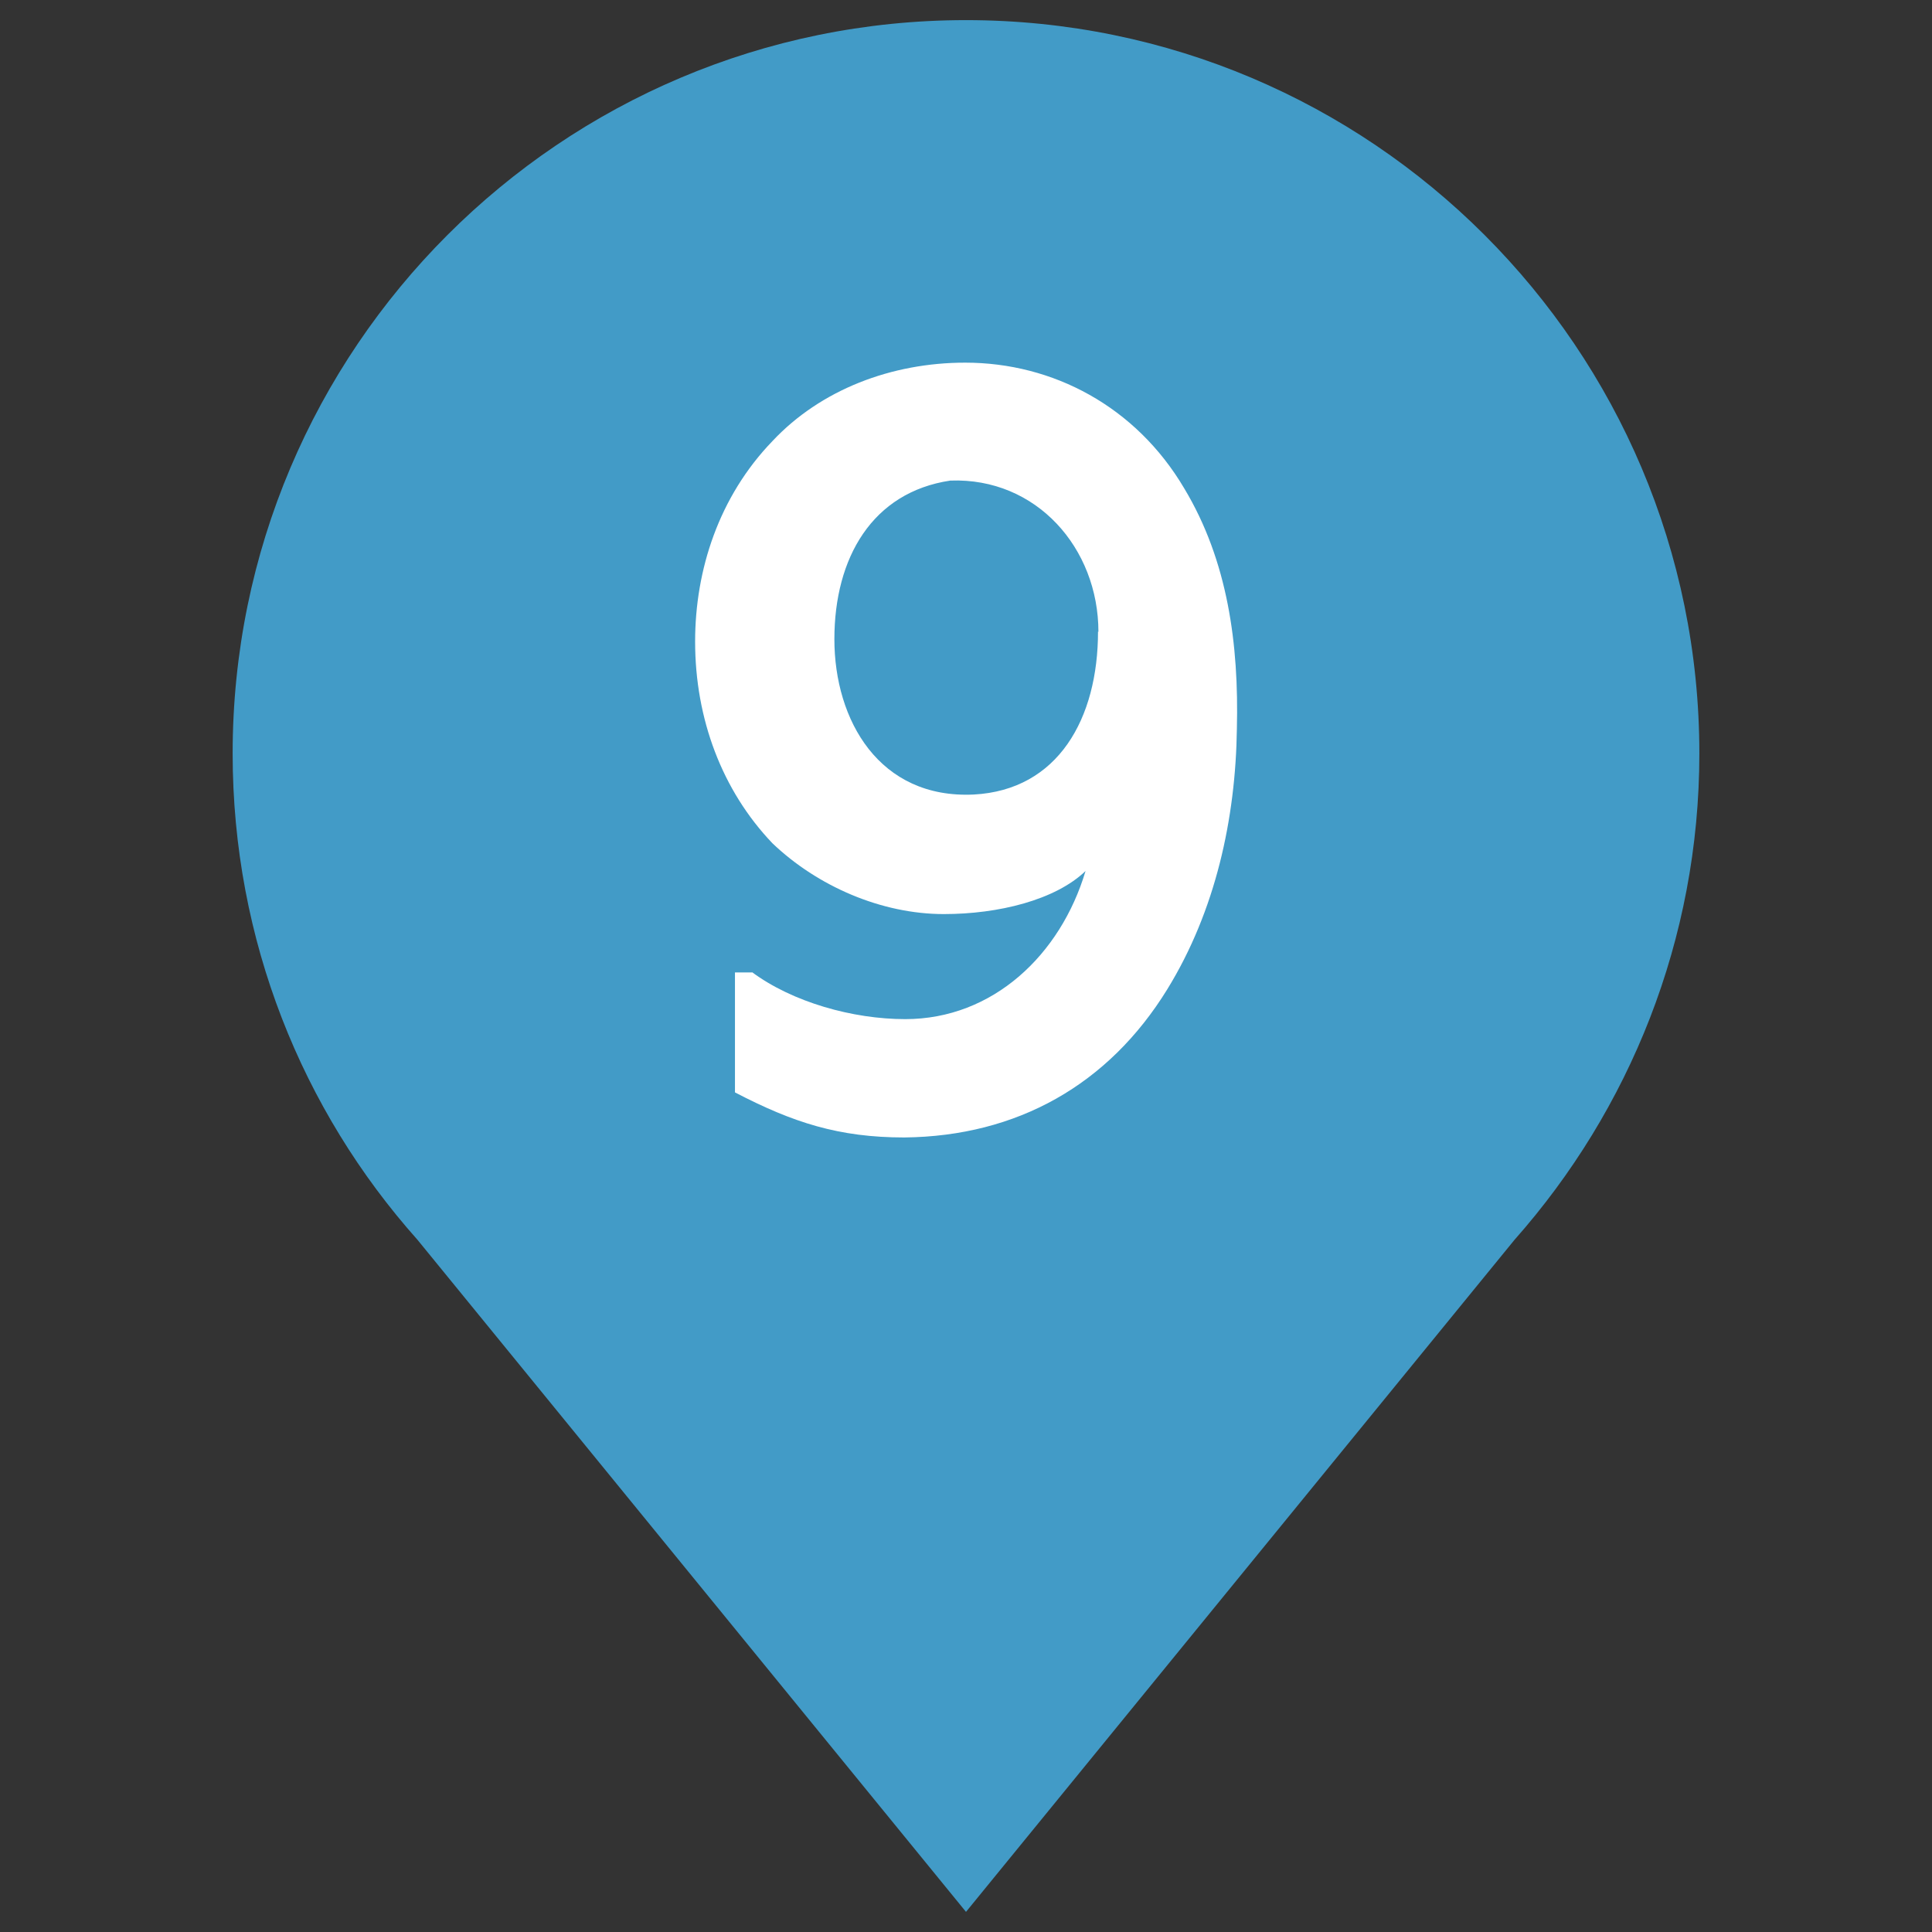
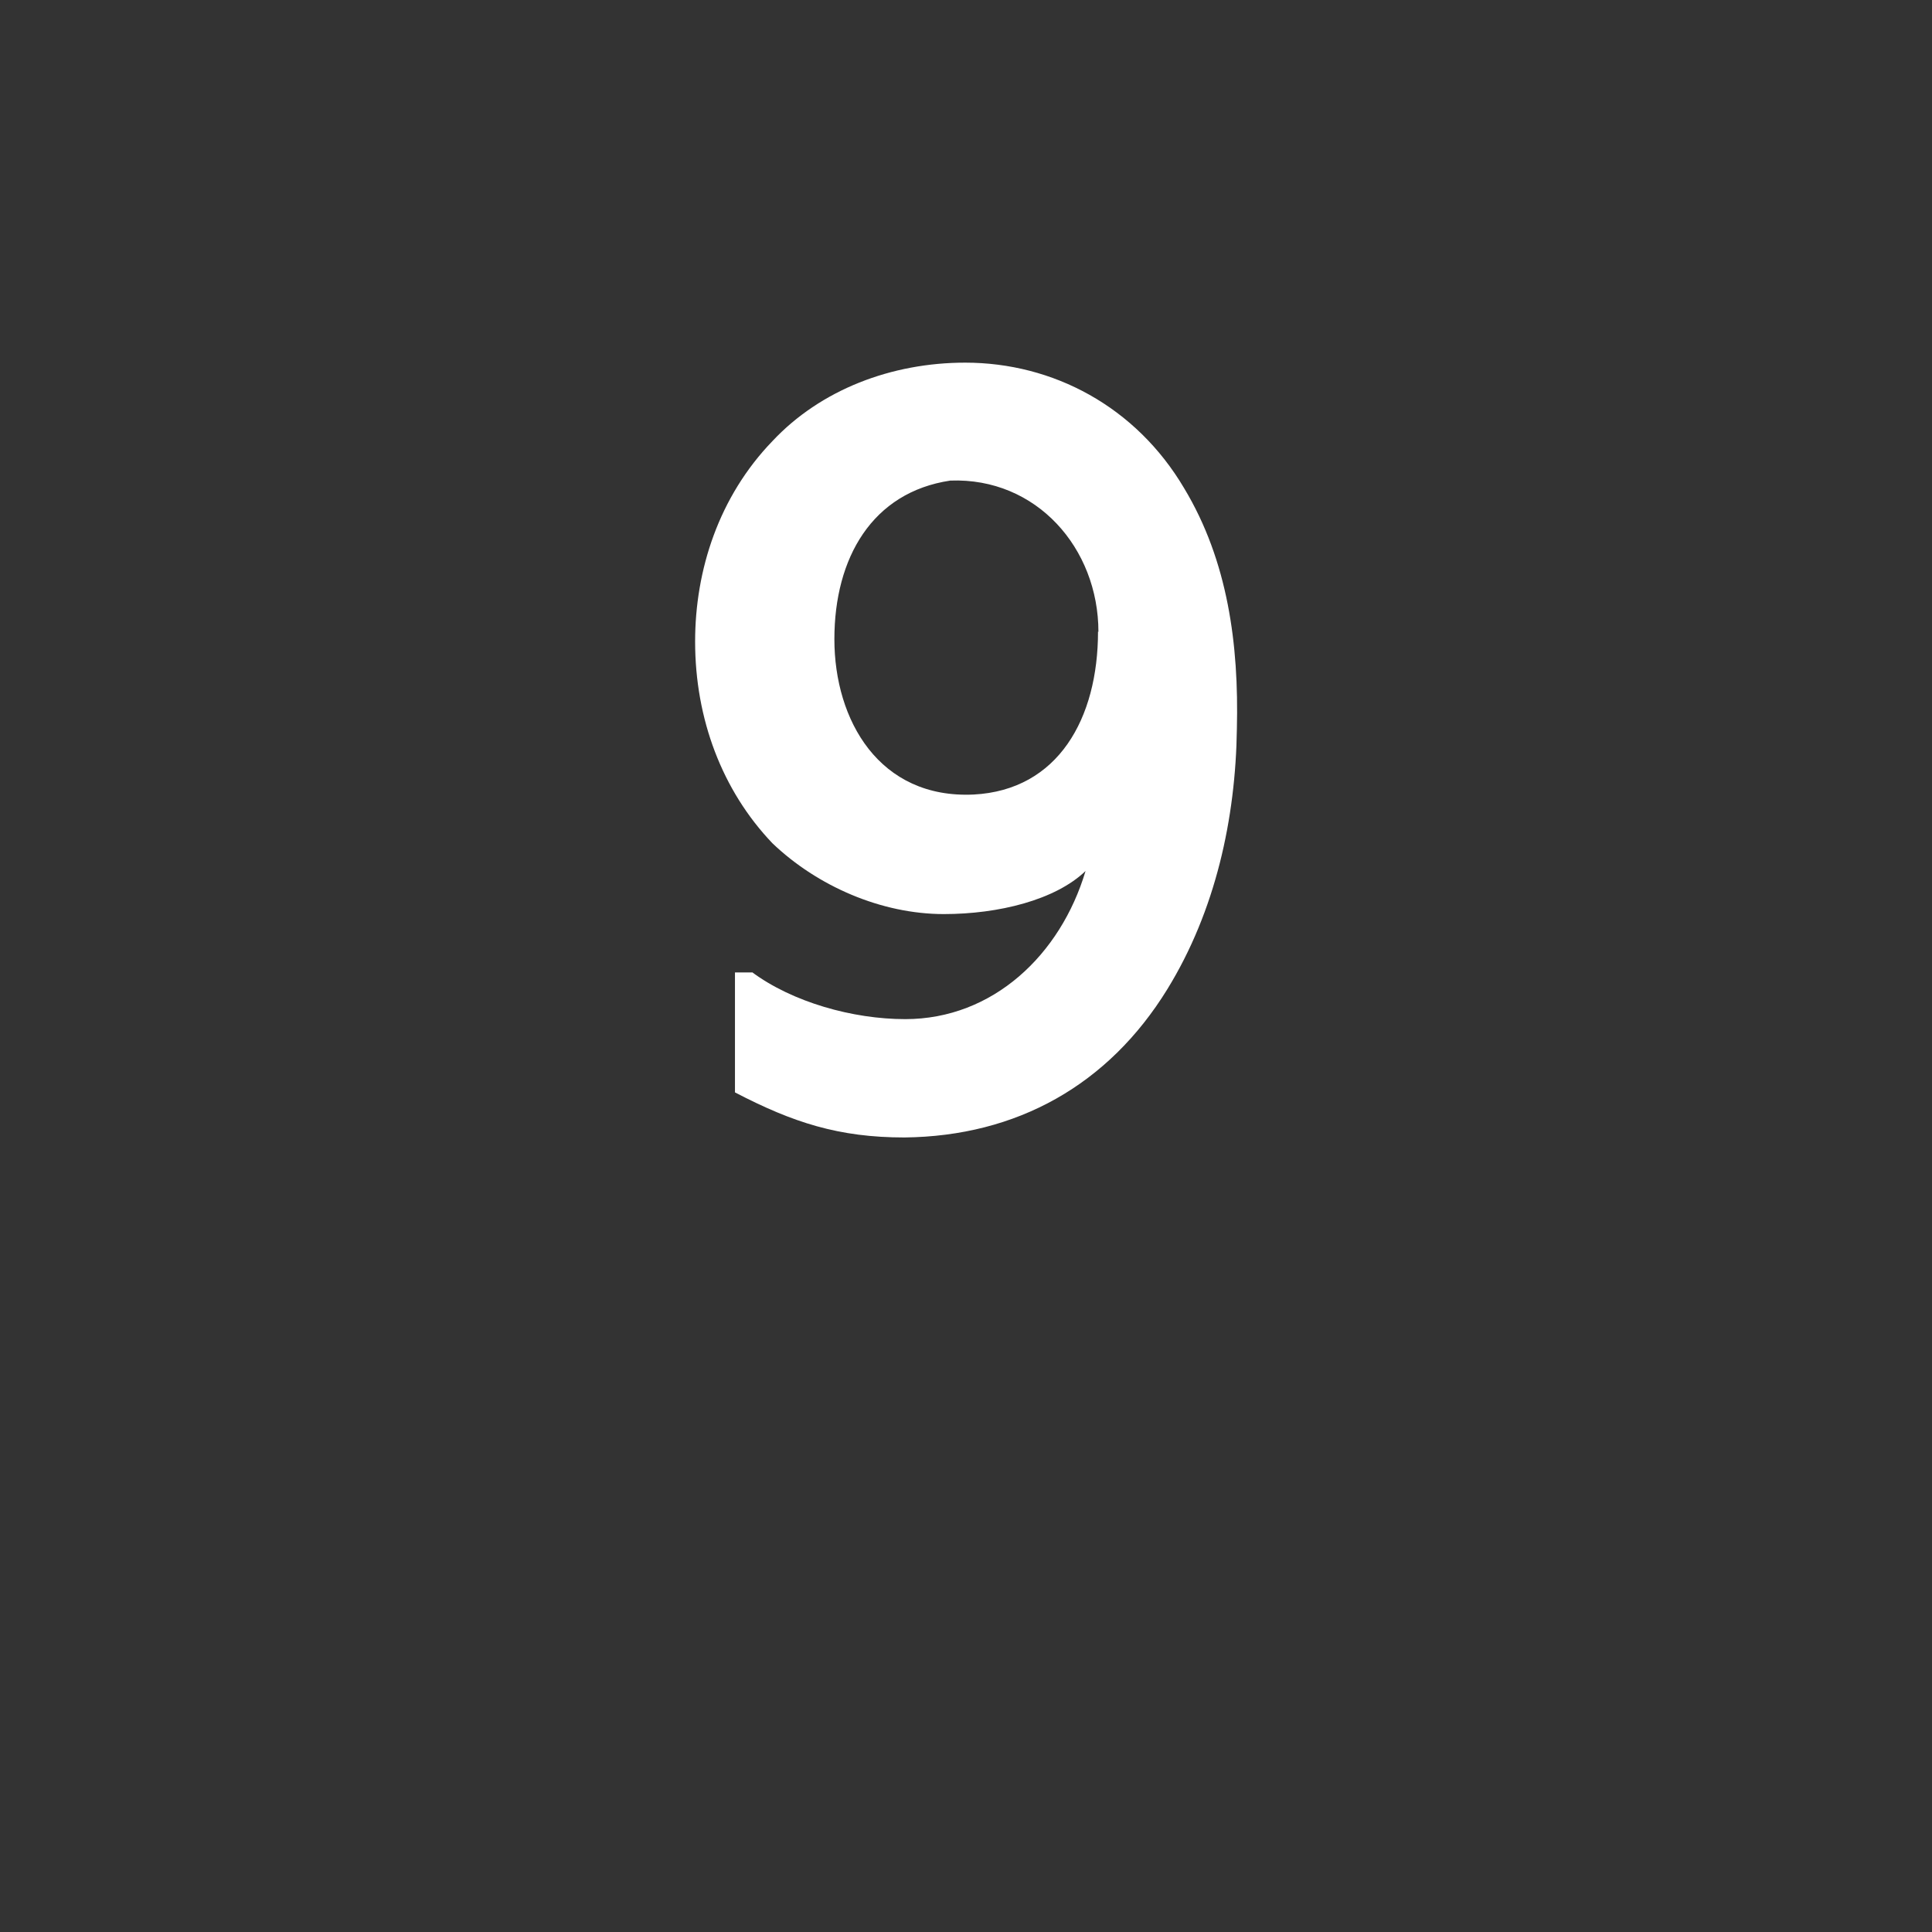
<svg xmlns="http://www.w3.org/2000/svg" id="Ebene_1" viewBox="0 0 48 48">
  <rect x="0" y="0" width="48" height="48" fill="#333333" stroke="none" />
  <defs>
    <style>.cls-1{fill:#fff;}.cls-2{fill:#429bc7;}</style>
  </defs>
-   <path class="cls-2" d="M42.22,18.72C42.22,8.66,34.06.5,24,.5S5.78,8.66,5.78,18.72c0,4.64,1.73,8.87,4.59,12.08h0l13.63,16.7,13.63-16.7h0c2.85-3.22,4.59-7.45,4.59-12.08Z" />
  <path class="cls-1" d="M18.68,24.15c1.01.75,2.51,1.17,3.81,1.17,2.18,0,3.86-1.6,4.48-3.68-.75.72-2.16,1.07-3.52,1.07-1.55,0-3.14-.69-4.26-1.76-1.25-1.31-1.92-3.09-1.92-5.01,0-1.78.59-3.6,1.92-4.98,1.2-1.28,2.96-1.95,4.79-1.95,2.18,0,4.24,1.09,5.44,3.12,1.09,1.81,1.36,3.89,1.31,5.97-.03,2.24-.53,4.53-1.73,6.48-1.46,2.37-3.73,3.65-6.53,3.68-1.63,0-2.77-.37-4.21-1.12v-2.98h.43ZM27.29,15.7c0-2.08-1.54-3.84-3.68-3.76-1.94.29-2.88,1.92-2.88,3.94s1.12,3.97,3.46,3.86c2.1-.11,3.09-1.89,3.09-4.05Z" />
</svg>